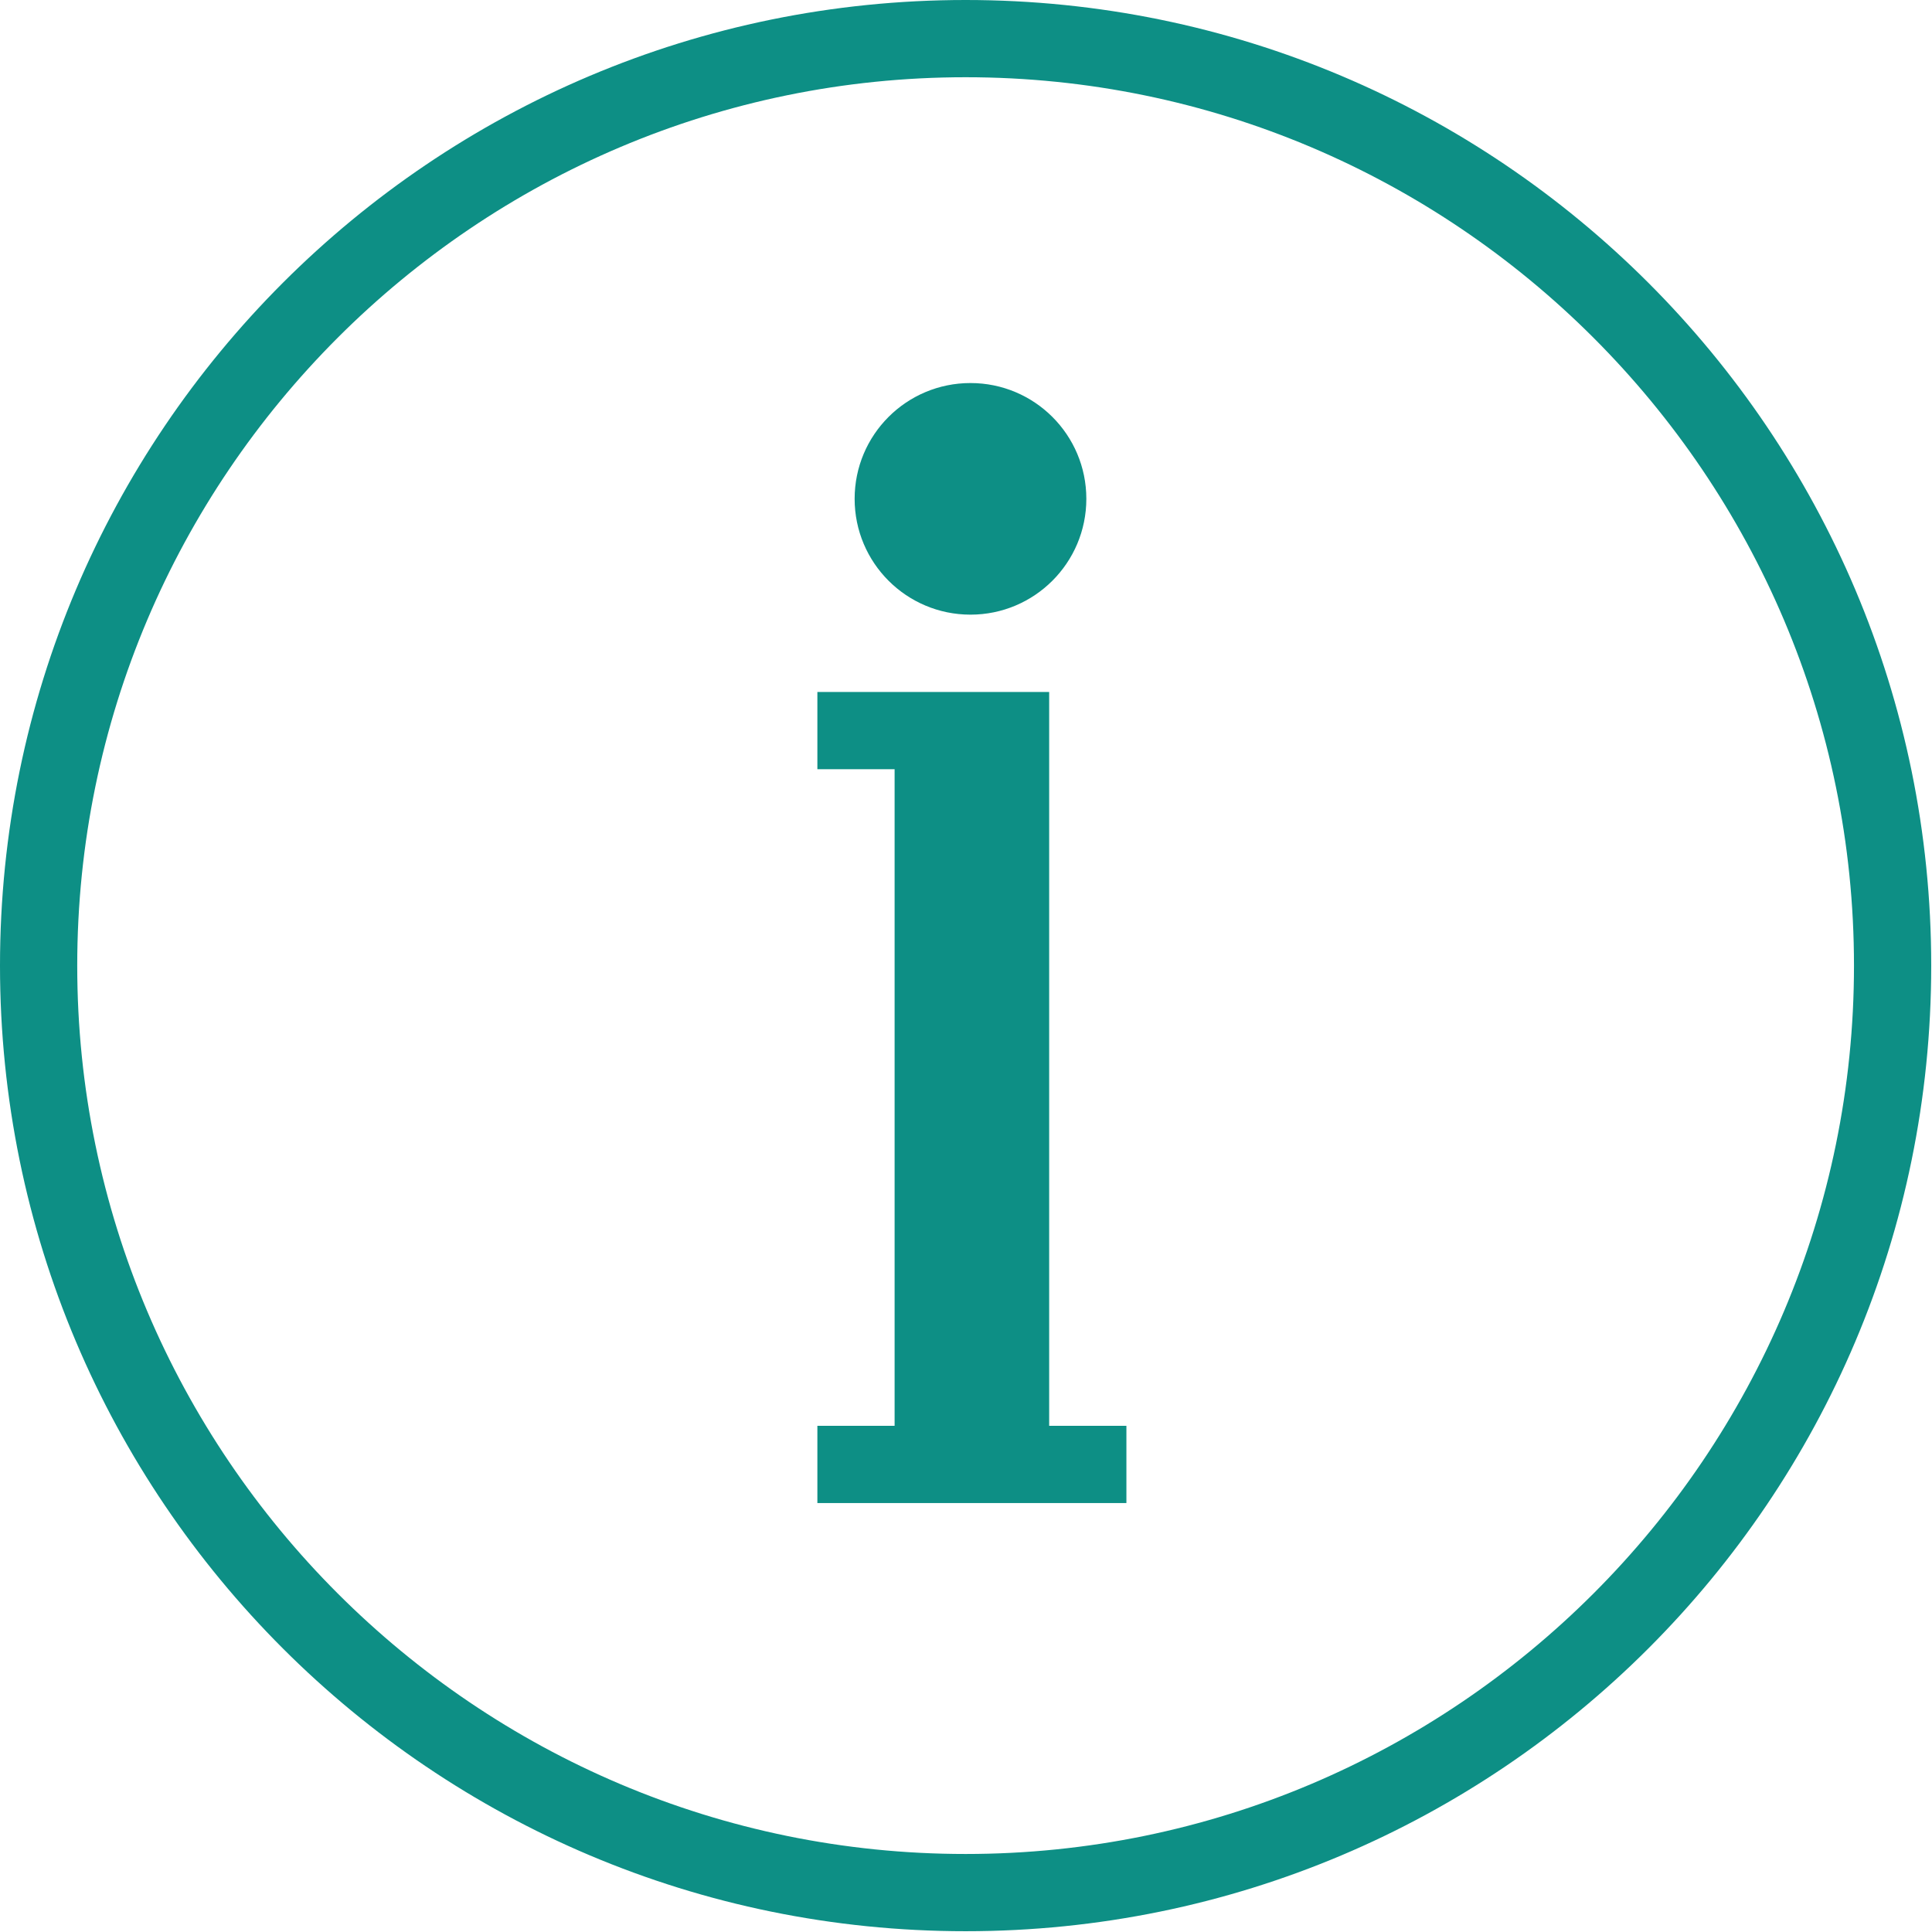
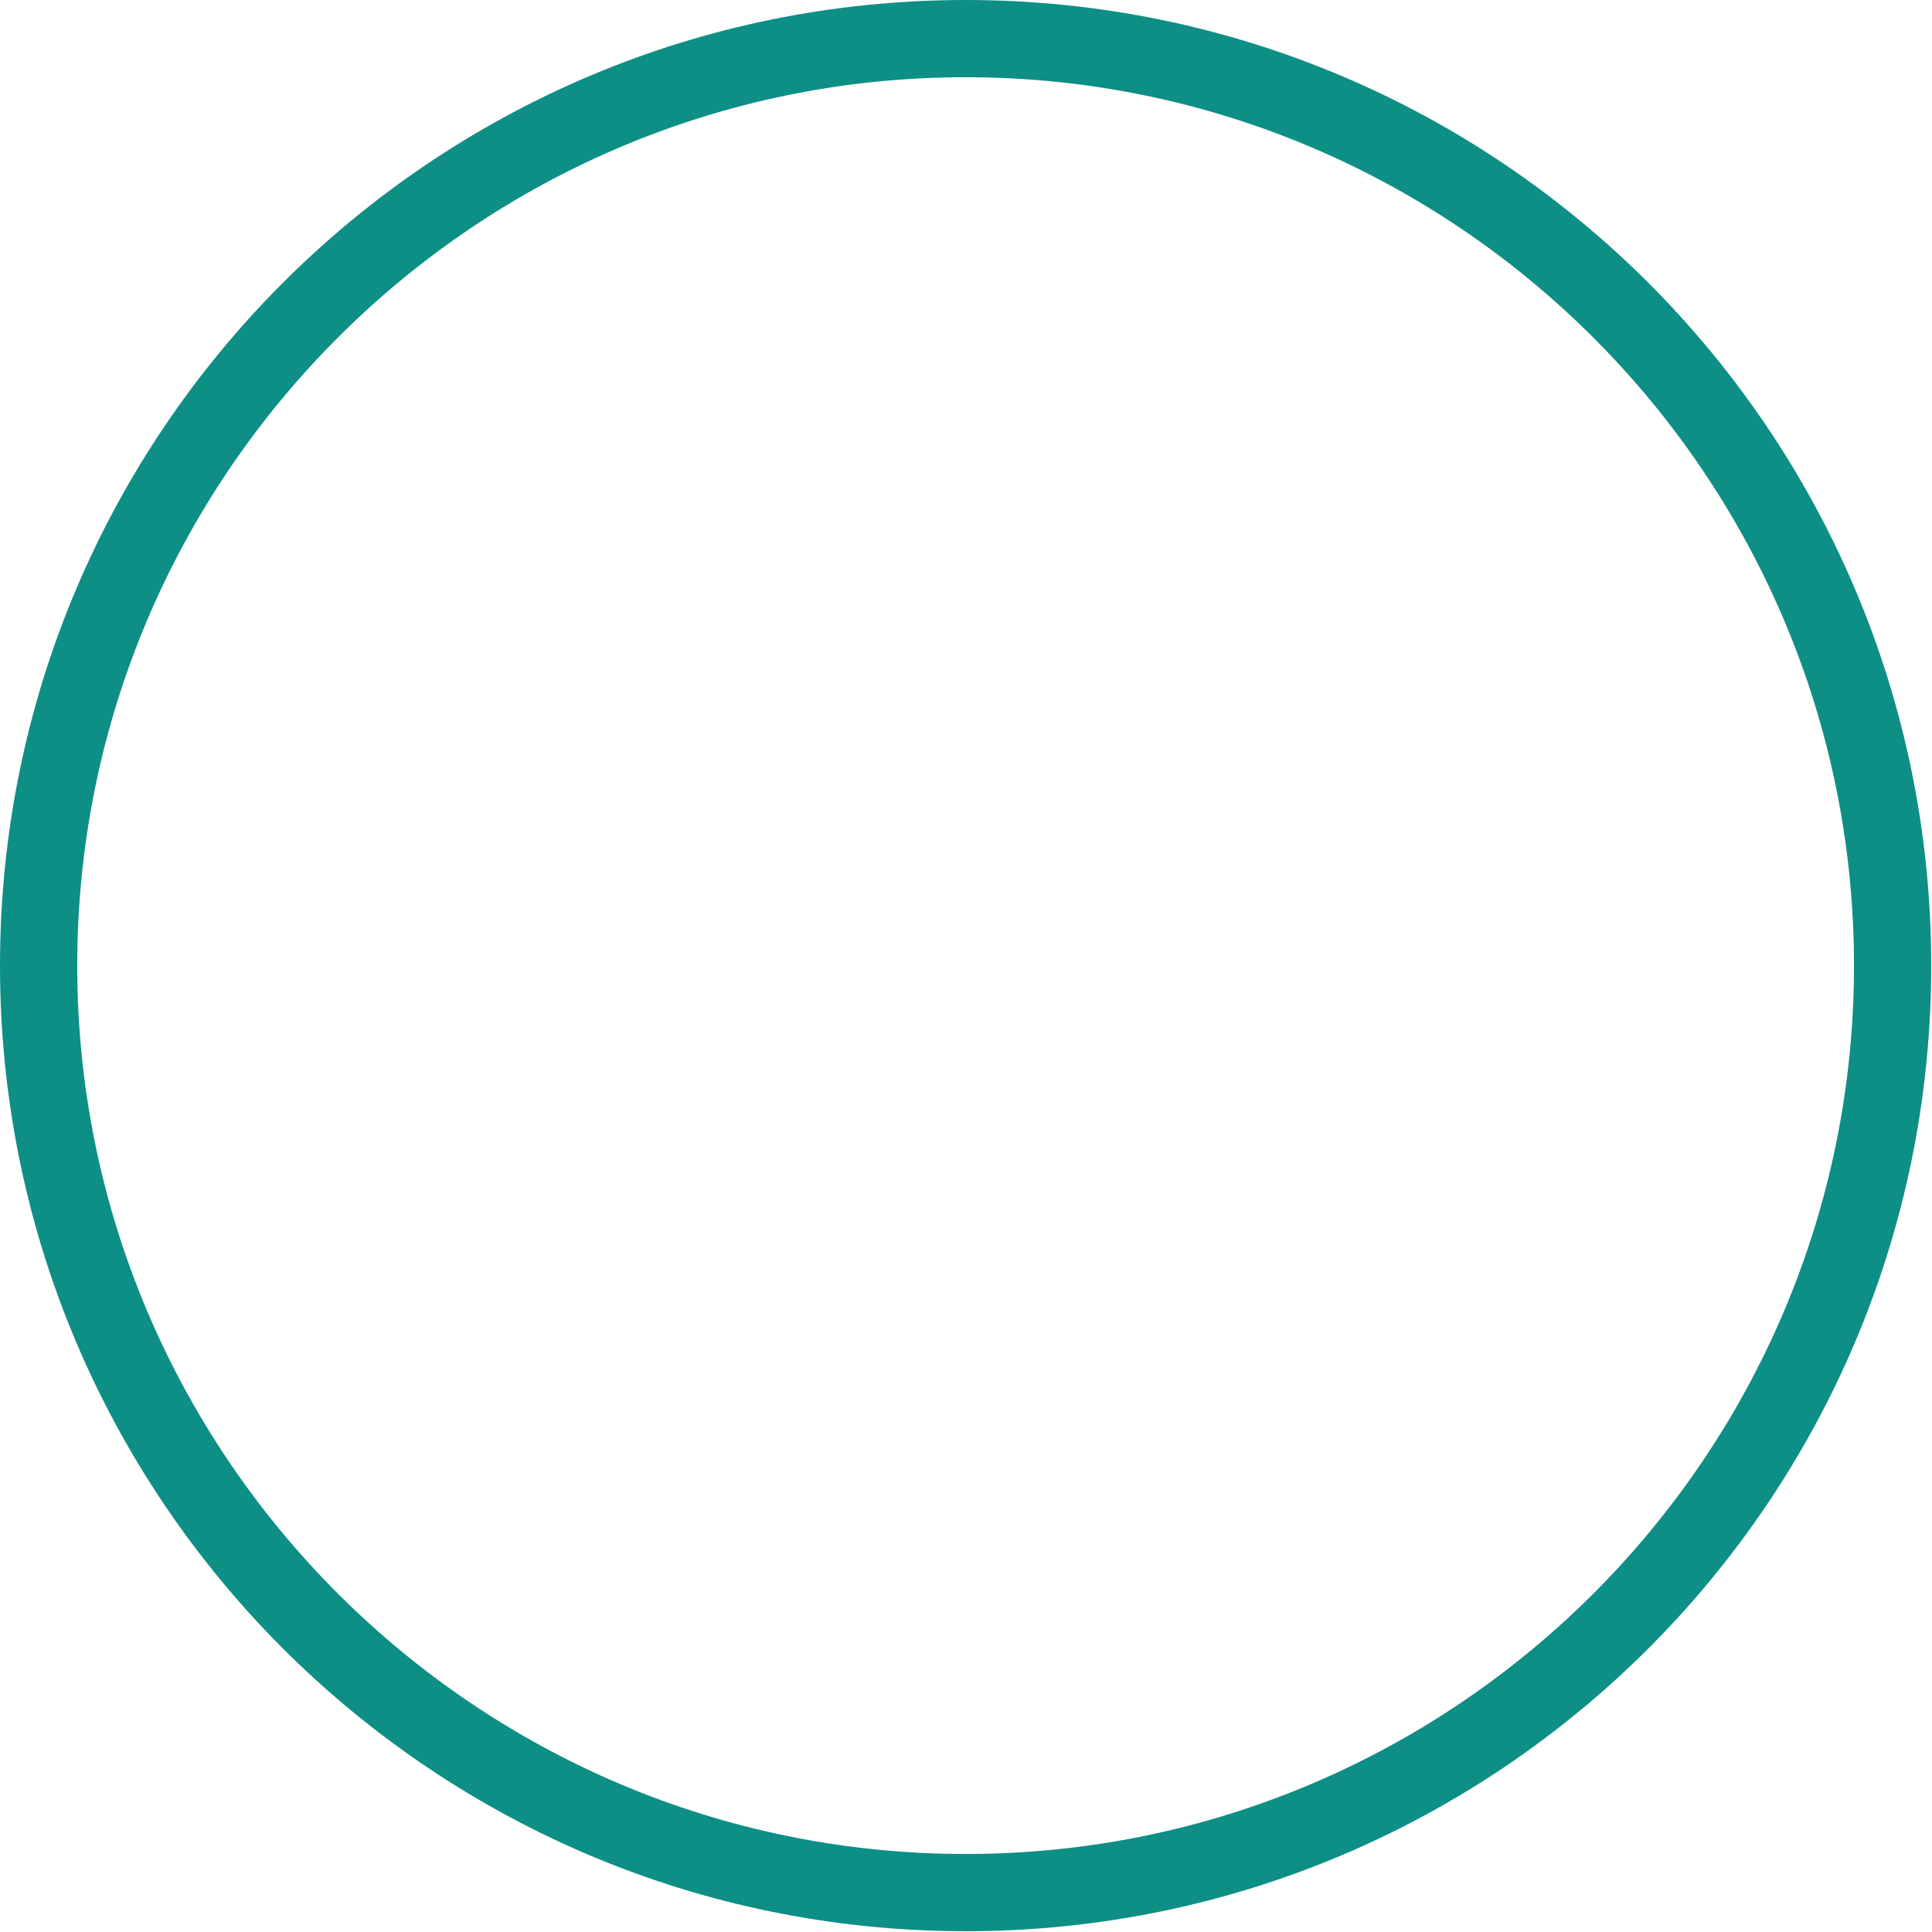
<svg xmlns="http://www.w3.org/2000/svg" width="42px" height="42px" viewBox="0 0 42 42" version="1.1">
  <title>Group 48</title>
  <desc>Created with Sketch.</desc>
  <g id="Welcome" stroke="none" stroke-width="1" fill="none" fill-rule="evenodd">
    <g id="Home-style1" transform="translate(-549, -2062)" fill="#0D8F85" fill-rule="nonzero">
      <g id="Group-54" transform="translate(0, 1932)">
        <g id="Group-45" transform="translate(135, 0)">
          <g id="Group-55">
            <g id="Group-51">
              <g id="Group-50">
                <g id="Group-48" transform="translate(414, 130)">
-                   <path d="M21.097,13.362 C22.488,13.362 23.616,12.235 23.616,10.844 C23.616,9.452 22.488,8.327 21.097,8.327 C19.706,8.327 18.579,9.452 18.579,10.844 C18.579,12.235 19.706,13.362 21.097,13.362 Z" id="Path" />
-                   <polygon id="Path" points="22.808 16.722 22.808 15.043 17.769 15.043 17.769 16.722 19.448 16.722 19.448 30.996 17.769 30.996 17.769 32.675 24.487 32.675 24.487 30.996 22.808 30.996" />
                  <path d="M20.992,2.01438866e-13 C9.398,2.01438866e-13 -3.73034936e-14,9.4 -3.73034936e-14,20.992 C-3.73034936e-14,32.587 9.4,41.983 20.992,41.983 C32.584,41.983 41.983,32.587 41.983,20.992 C41.983,9.398 32.584,2.01438866e-13 20.992,2.01438866e-13 Z M20.992,40.304 C10.343,40.304 1.679,31.64 1.679,20.992 C1.679,10.343 10.341,1.679 20.992,1.679 C31.64,1.679 40.304,10.343 40.304,20.992 C40.304,31.64 31.642,40.304 20.992,40.304 Z" id="Shape" />
                </g>
              </g>
            </g>
          </g>
        </g>
      </g>
    </g>
  </g>
</svg>